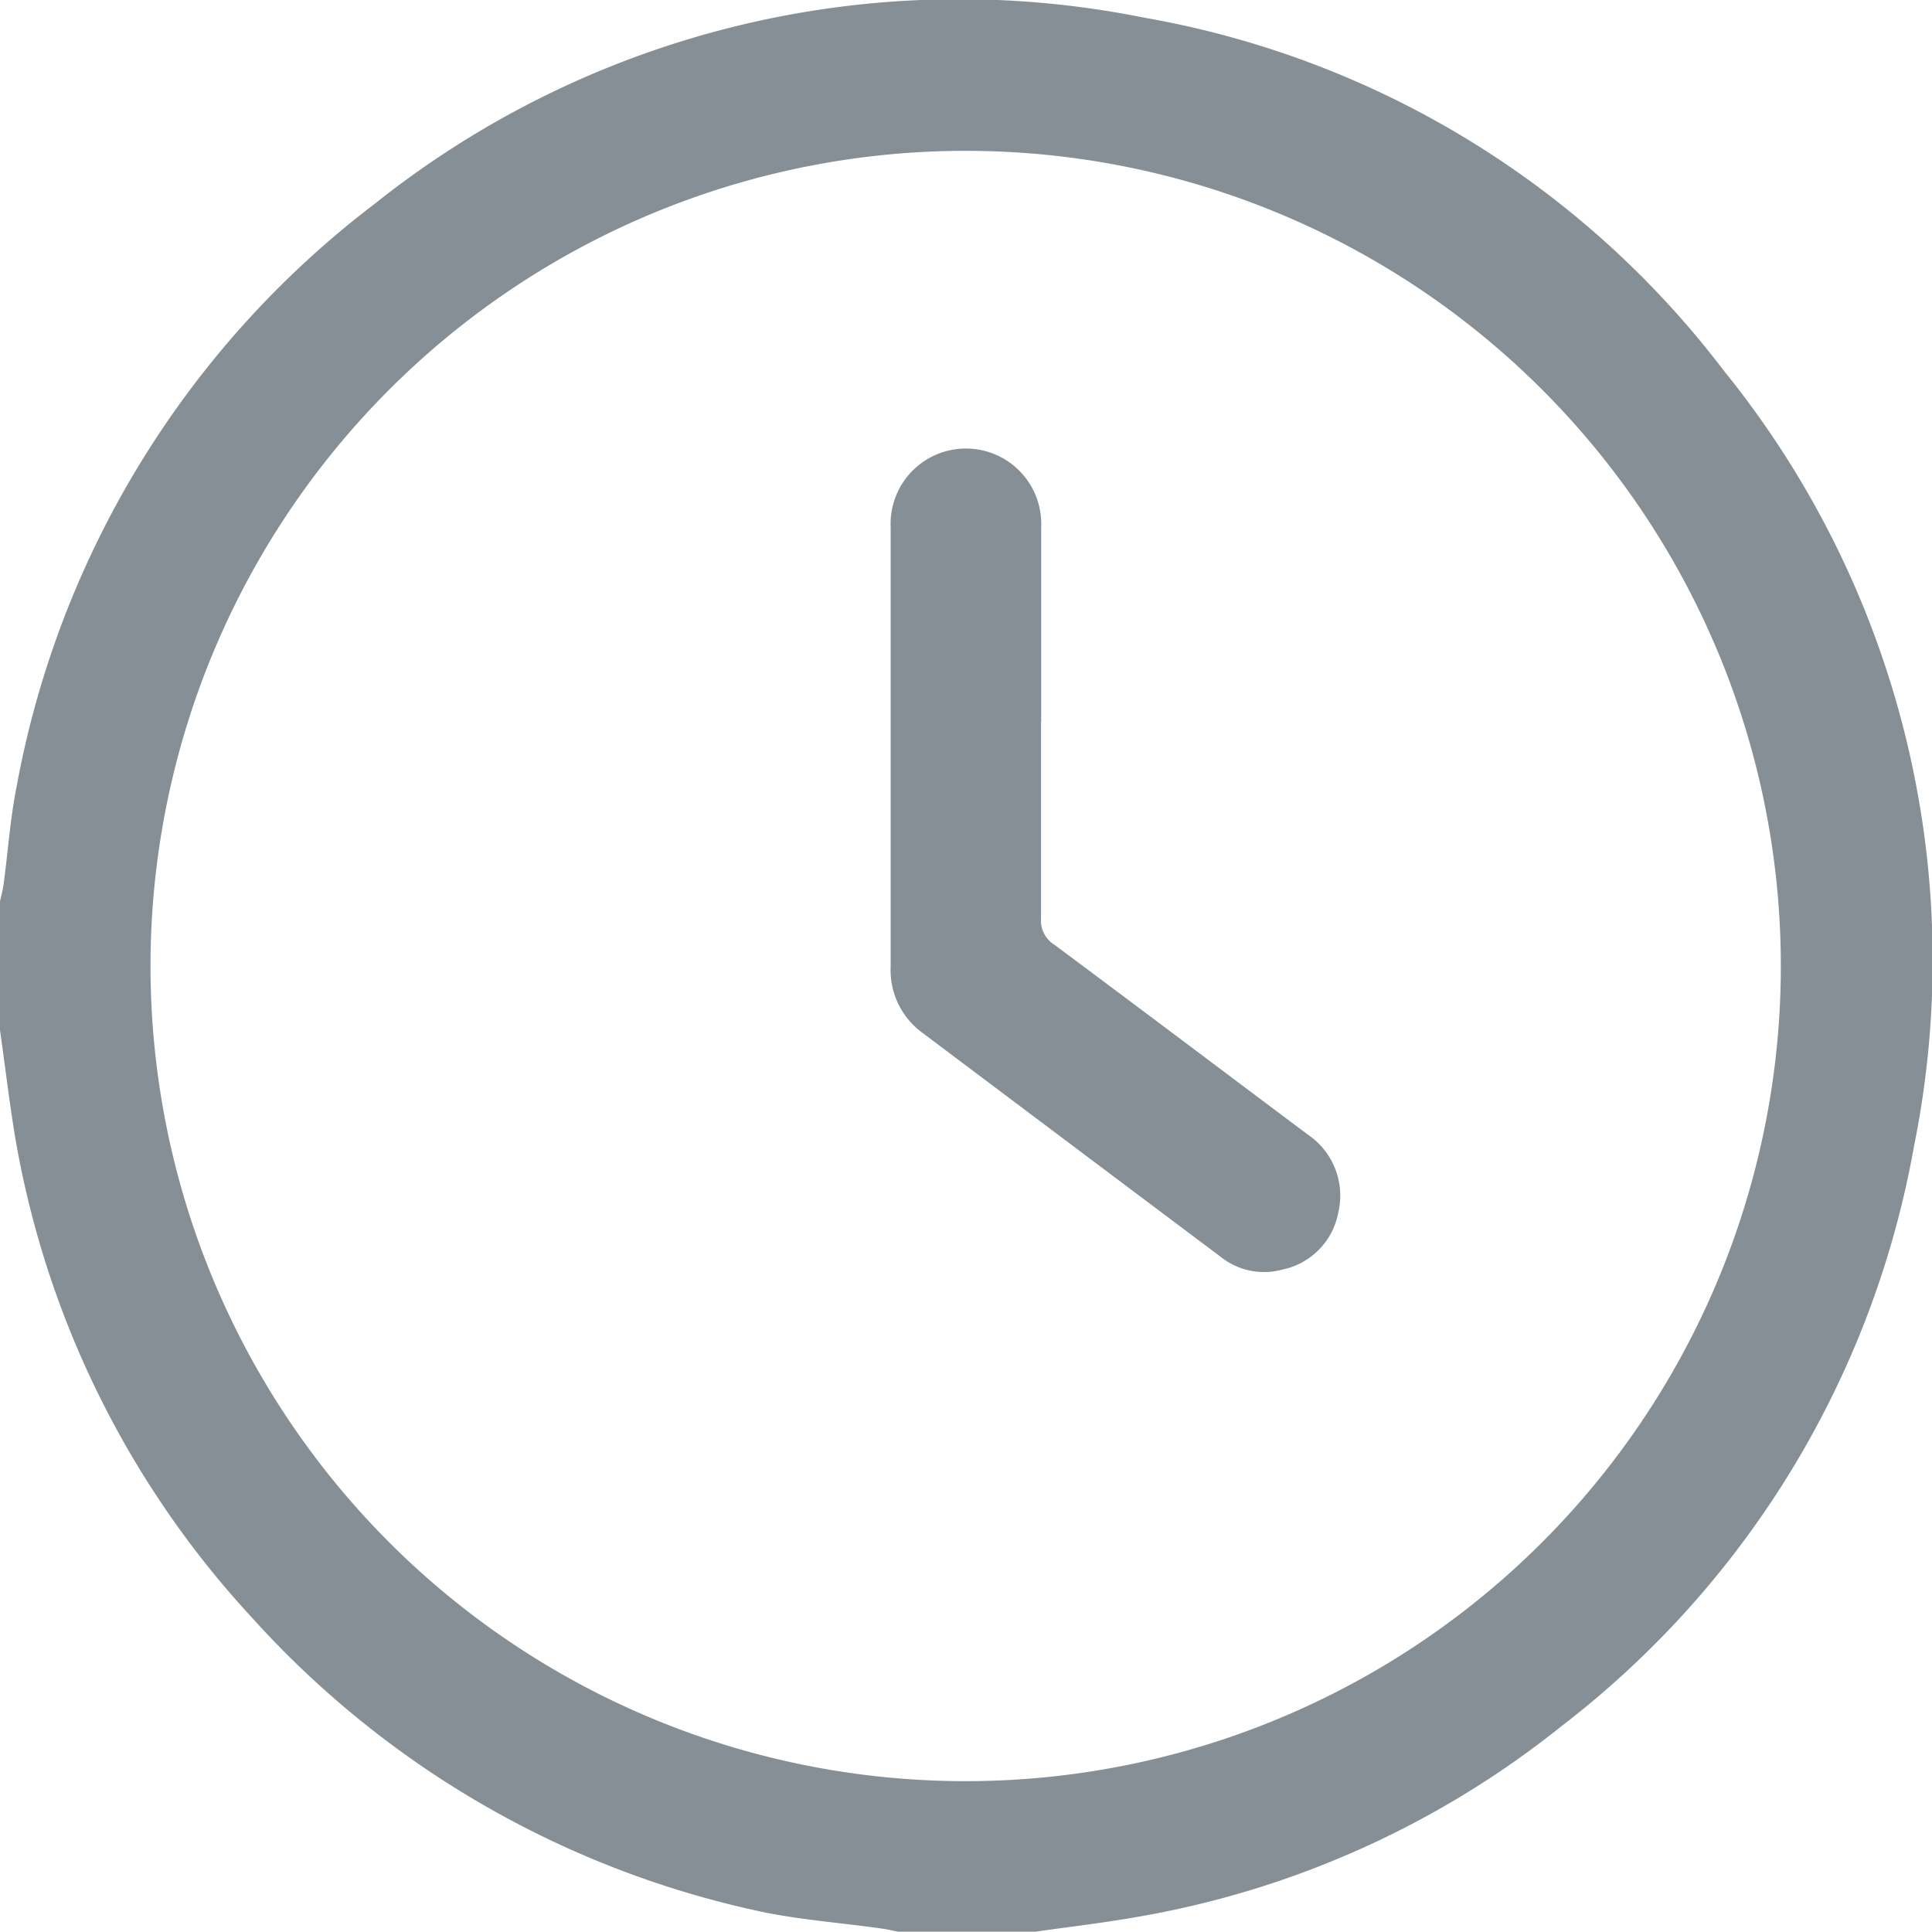
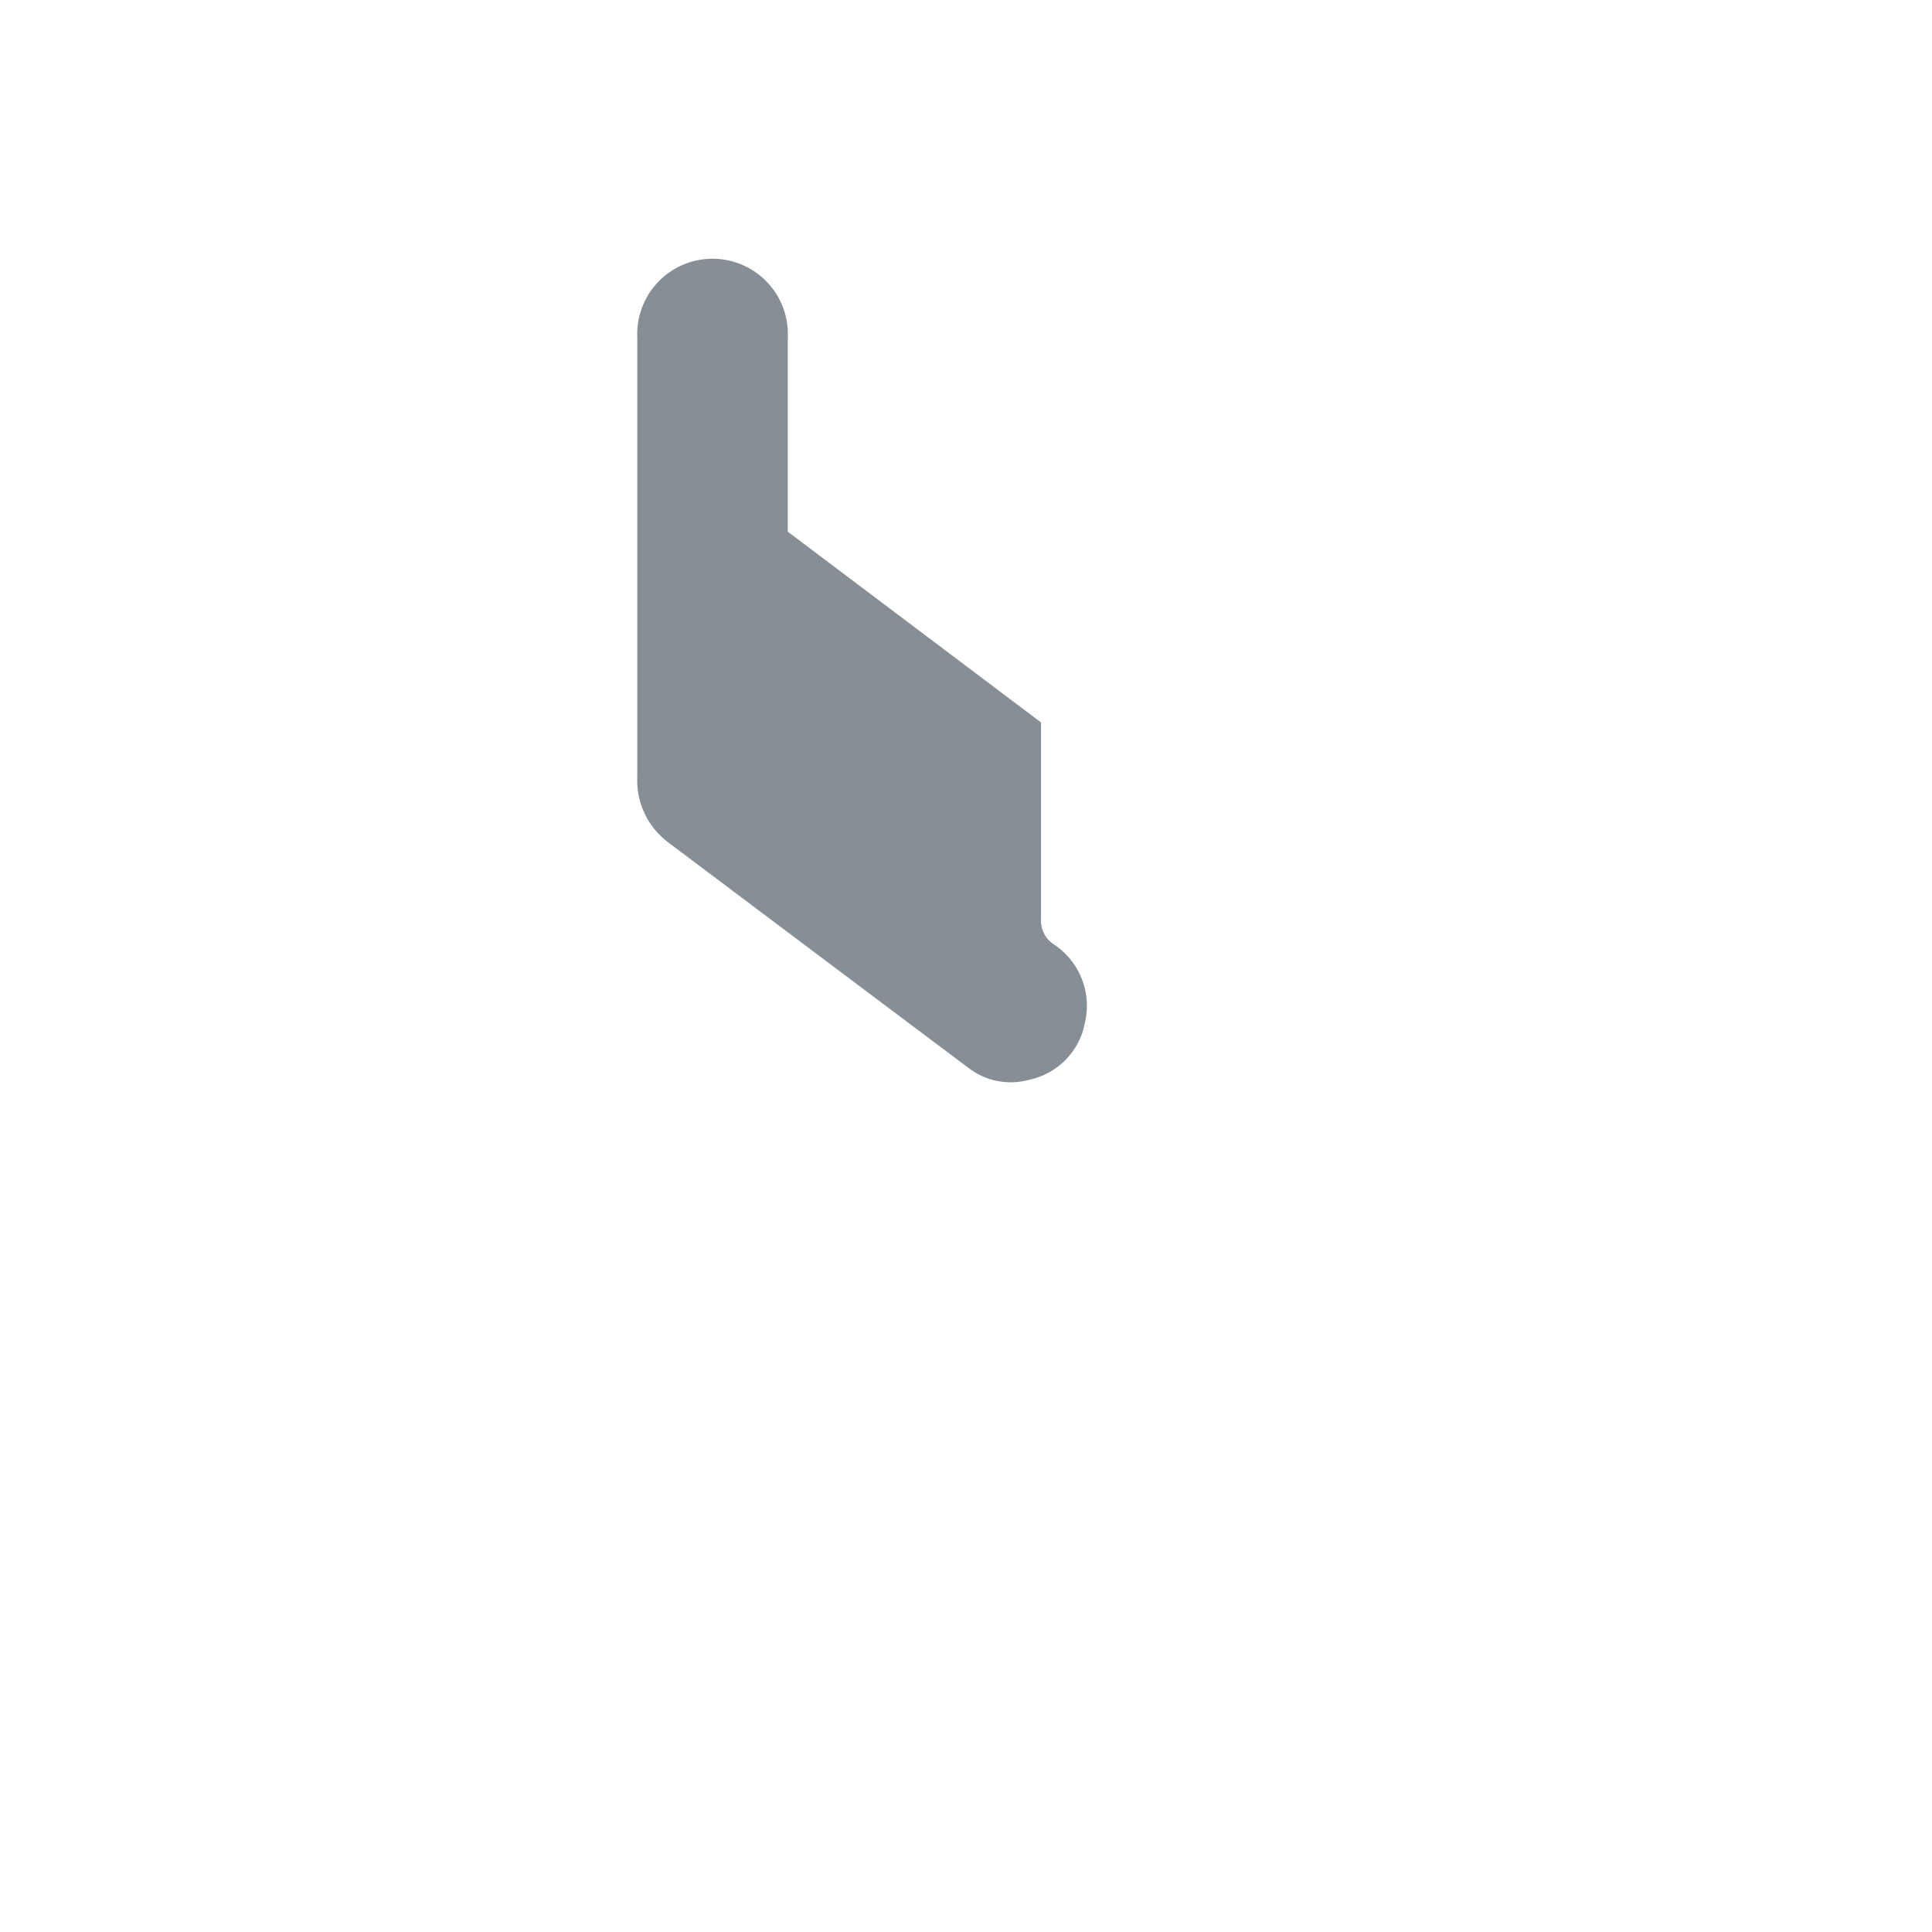
<svg xmlns="http://www.w3.org/2000/svg" width="12.002" height="12" viewBox="0 0 12.002 12">
  <defs>
    <clipPath id="clip-path">
      <rect id="Rectangle_103" data-name="Rectangle 103" width="12.002" height="12" fill="#868e96" />
    </clipPath>
  </defs>
  <g id="Group_19" data-name="Group 19" clip-path="url(#clip-path)">
-     <path id="Path_82" data-name="Path 82" d="M0,6.4V5.6c.008-.037.018-.075.023-.112.027-.2.04-.4.08-.6A5.876,5.876,0,0,1,2.328,1.266,5.821,5.821,0,0,1,7.109.11a5.768,5.768,0,0,1,3.6,2.193A5.82,5.82,0,0,1,11.89,7.122a5.828,5.828,0,0,1-2.188,3.6,5.774,5.774,0,0,1-2.659,1.19c-.214.037-.431.062-.646.093H5.6c-.038-.008-.075-.017-.113-.023-.243-.035-.489-.053-.728-.1a5.917,5.917,0,0,1-3.191-1.83,5.839,5.839,0,0,1-1.476-3C.056,6.831.031,6.616,0,6.4M11.063,6.01a5.064,5.064,0,1,0-5.077,5.055A5.065,5.065,0,0,0,11.063,6.01" transform="translate(0 0)" fill="#868e96" />
-     <path id="Path_83" data-name="Path 83" d="M189.429,96.753c0,.406,0,.812,0,1.218a.177.177,0,0,0,.083.163c.526.391,1.049.786,1.574,1.179a.457.457,0,0,1,.19.483.445.445,0,0,1-.348.356.429.429,0,0,1-.377-.075q-.933-.7-1.864-1.4a.481.481,0,0,1-.192-.407c0-.91,0-1.819,0-2.729a.468.468,0,1,1,.935,0c0,.4,0,.8,0,1.206" transform="translate(-182.962 -92.265)" fill="#868e96" />
+     <path id="Path_83" data-name="Path 83" d="M189.429,96.753c0,.406,0,.812,0,1.218a.177.177,0,0,0,.083.163a.457.457,0,0,1,.19.483.445.445,0,0,1-.348.356.429.429,0,0,1-.377-.075q-.933-.7-1.864-1.4a.481.481,0,0,1-.192-.407c0-.91,0-1.819,0-2.729a.468.468,0,1,1,.935,0c0,.4,0,.8,0,1.206" transform="translate(-182.962 -92.265)" fill="#868e96" />
  </g>
</svg>